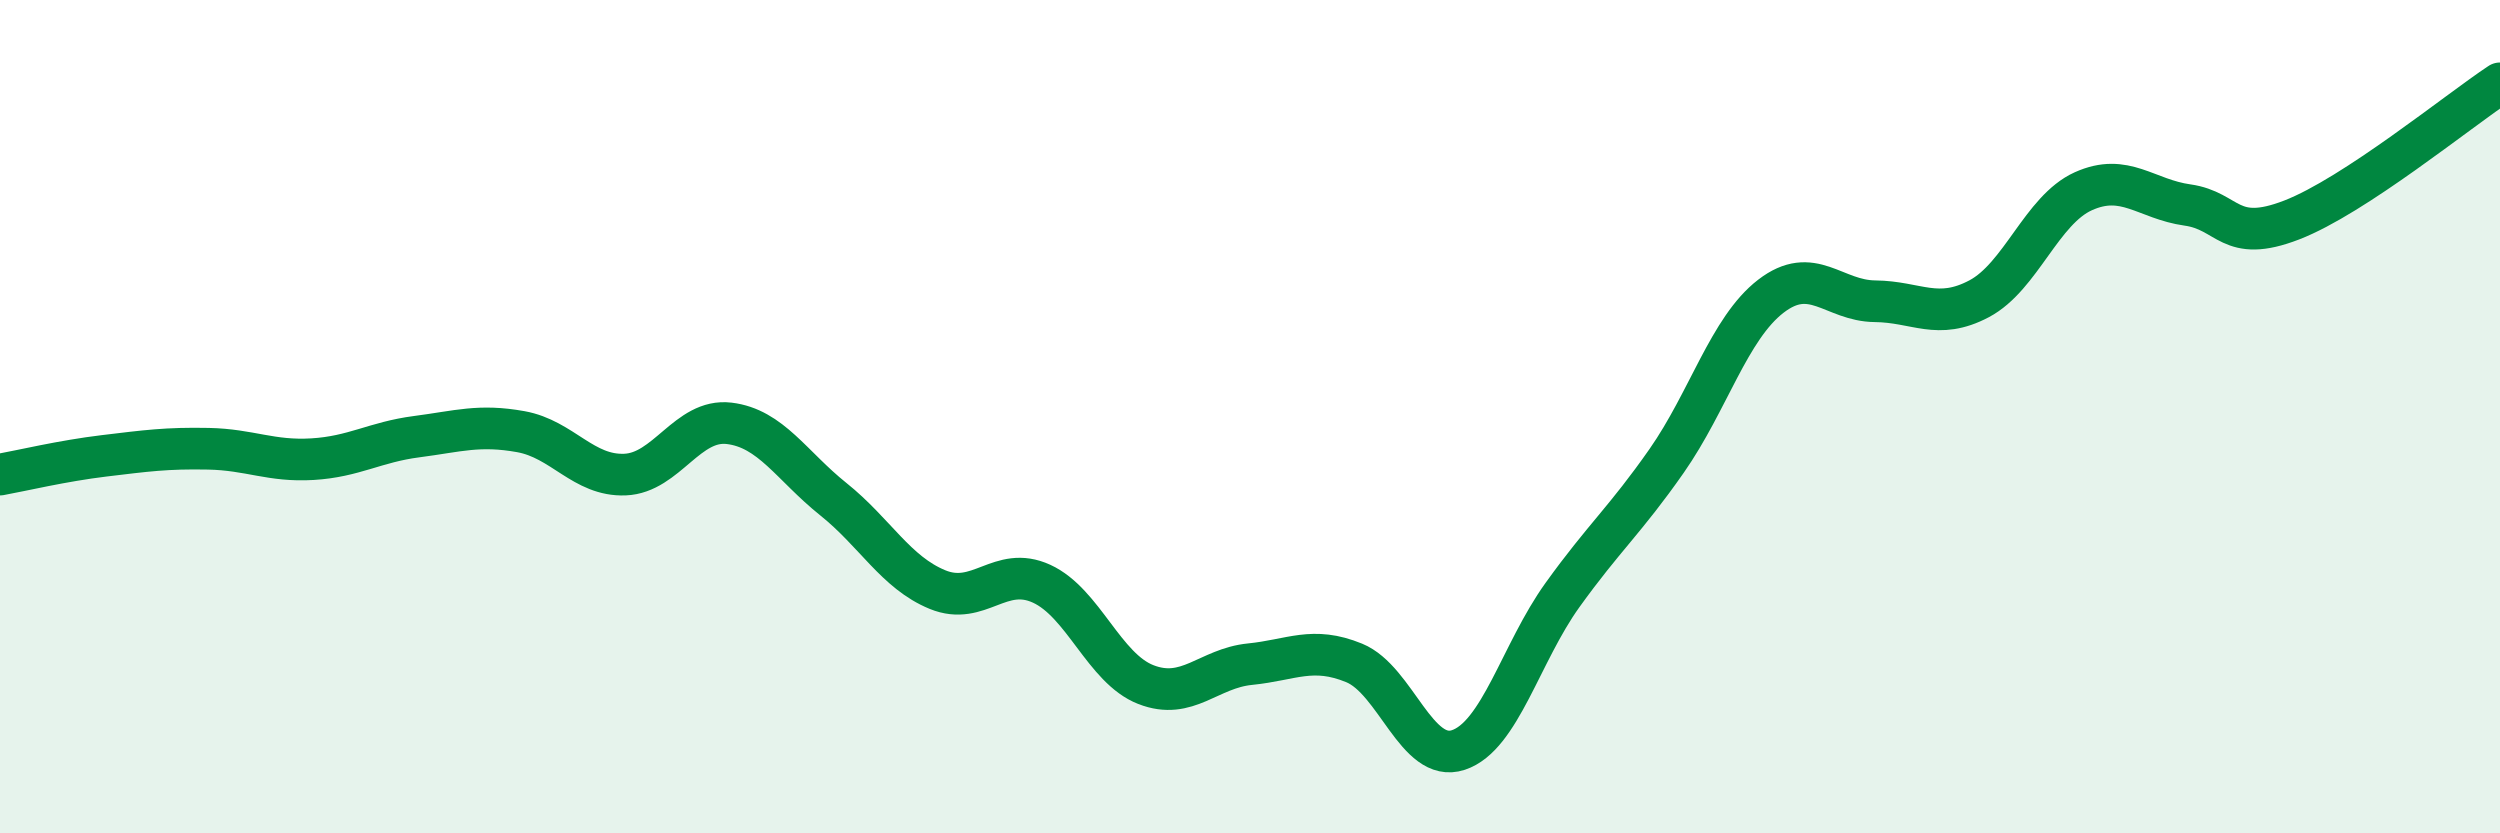
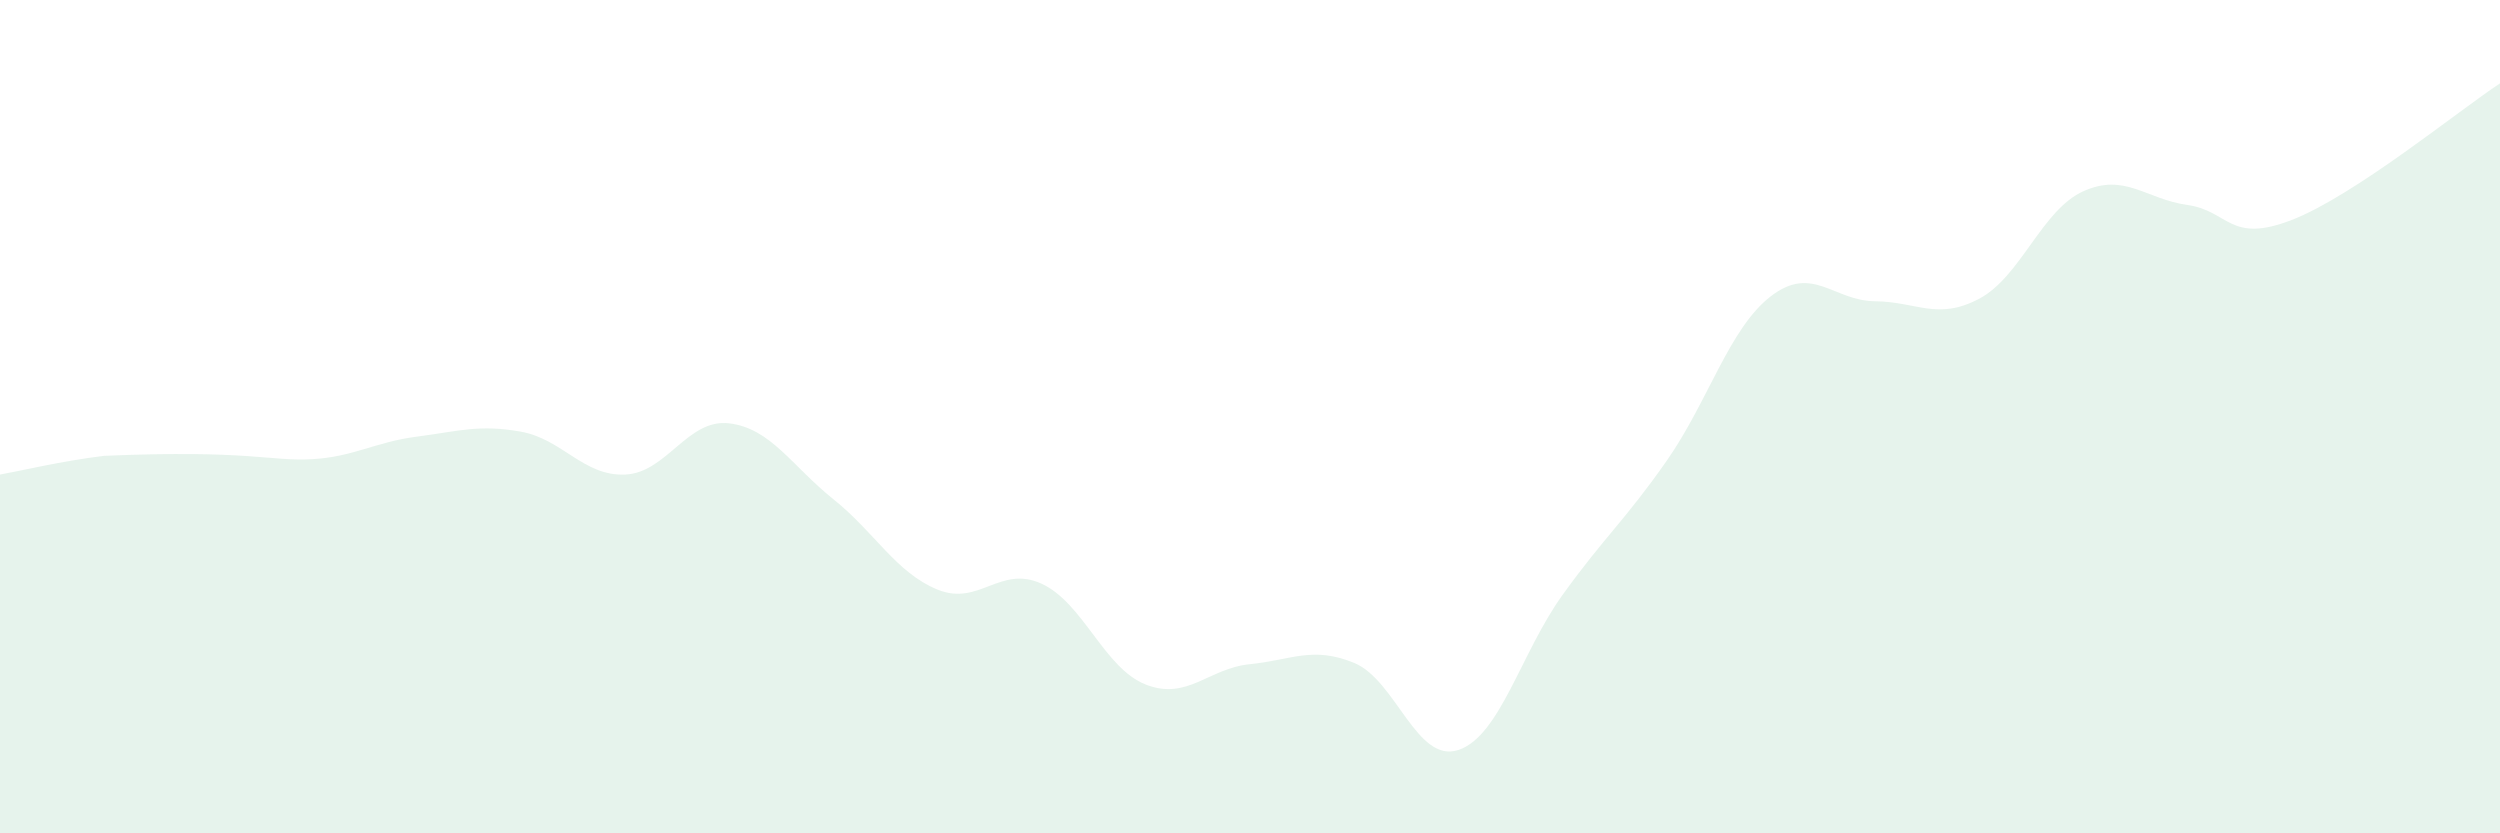
<svg xmlns="http://www.w3.org/2000/svg" width="60" height="20" viewBox="0 0 60 20">
-   <path d="M 0,11.39 C 0.5,11.3 1.5,11.06 2.5,10.94 C 3.5,10.82 4,10.75 5,10.77 C 6,10.79 6.5,11.08 7.5,11.02 C 8.5,10.96 9,10.61 10,10.48 C 11,10.35 11.5,10.18 12.5,10.36 C 13.5,10.54 14,11.43 15,11.39 C 16,11.35 16.5,10.04 17.5,10.16 C 18.5,10.28 19,11.18 20,11.98 C 21,12.78 21.5,13.74 22.5,14.15 C 23.5,14.56 24,13.55 25,14.01 C 26,14.47 26.5,16.04 27.5,16.43 C 28.5,16.82 29,16.04 30,15.94 C 31,15.84 31.5,15.5 32.5,15.91 C 33.5,16.32 34,18.33 35,18 C 36,17.67 36.5,15.67 37.5,14.28 C 38.5,12.89 39,12.49 40,11.06 C 41,9.63 41.5,7.88 42.5,7.11 C 43.5,6.34 44,7.22 45,7.23 C 46,7.24 46.5,7.7 47.5,7.17 C 48.5,6.64 49,5.04 50,4.59 C 51,4.14 51.5,4.78 52.5,4.92 C 53.5,5.06 53.5,5.86 55,5.28 C 56.5,4.7 59,2.66 60,2L60 20L0 20Z" fill="#008740" opacity="0.1" stroke-linecap="round" stroke-linejoin="round" />
-   <path d="M 0,11.39 C 0.5,11.3 1.5,11.06 2.5,10.94 C 3.5,10.82 4,10.75 5,10.77 C 6,10.79 6.5,11.08 7.5,11.02 C 8.5,10.96 9,10.61 10,10.48 C 11,10.35 11.5,10.18 12.5,10.36 C 13.5,10.54 14,11.43 15,11.39 C 16,11.35 16.5,10.04 17.5,10.16 C 18.5,10.28 19,11.18 20,11.98 C 21,12.78 21.5,13.74 22.5,14.15 C 23.5,14.56 24,13.55 25,14.01 C 26,14.47 26.5,16.04 27.5,16.43 C 28.5,16.82 29,16.04 30,15.94 C 31,15.84 31.5,15.5 32.5,15.91 C 33.5,16.32 34,18.33 35,18 C 36,17.67 36.5,15.67 37.5,14.28 C 38.5,12.89 39,12.49 40,11.06 C 41,9.63 41.5,7.88 42.5,7.11 C 43.5,6.34 44,7.22 45,7.23 C 46,7.24 46.5,7.7 47.5,7.17 C 48.5,6.64 49,5.04 50,4.59 C 51,4.14 51.5,4.78 52.5,4.92 C 53.5,5.06 53.5,5.86 55,5.28 C 56.5,4.7 59,2.66 60,2" stroke="#008740" stroke-width="1" fill="none" stroke-linecap="round" stroke-linejoin="round" />
+   <path d="M 0,11.39 C 0.5,11.3 1.5,11.06 2.5,10.94 C 6,10.79 6.5,11.08 7.5,11.02 C 8.5,10.96 9,10.61 10,10.48 C 11,10.35 11.5,10.18 12.5,10.36 C 13.5,10.54 14,11.43 15,11.39 C 16,11.35 16.5,10.04 17.5,10.16 C 18.5,10.28 19,11.18 20,11.98 C 21,12.78 21.5,13.74 22.5,14.15 C 23.5,14.56 24,13.55 25,14.01 C 26,14.47 26.5,16.04 27.5,16.43 C 28.5,16.82 29,16.04 30,15.94 C 31,15.84 31.5,15.5 32.5,15.91 C 33.5,16.32 34,18.33 35,18 C 36,17.67 36.5,15.67 37.5,14.28 C 38.5,12.89 39,12.49 40,11.06 C 41,9.63 41.5,7.88 42.5,7.11 C 43.5,6.34 44,7.22 45,7.23 C 46,7.24 46.5,7.7 47.5,7.17 C 48.5,6.64 49,5.04 50,4.59 C 51,4.14 51.5,4.78 52.5,4.92 C 53.5,5.06 53.5,5.86 55,5.28 C 56.5,4.7 59,2.66 60,2L60 20L0 20Z" fill="#008740" opacity="0.1" stroke-linecap="round" stroke-linejoin="round" />
</svg>